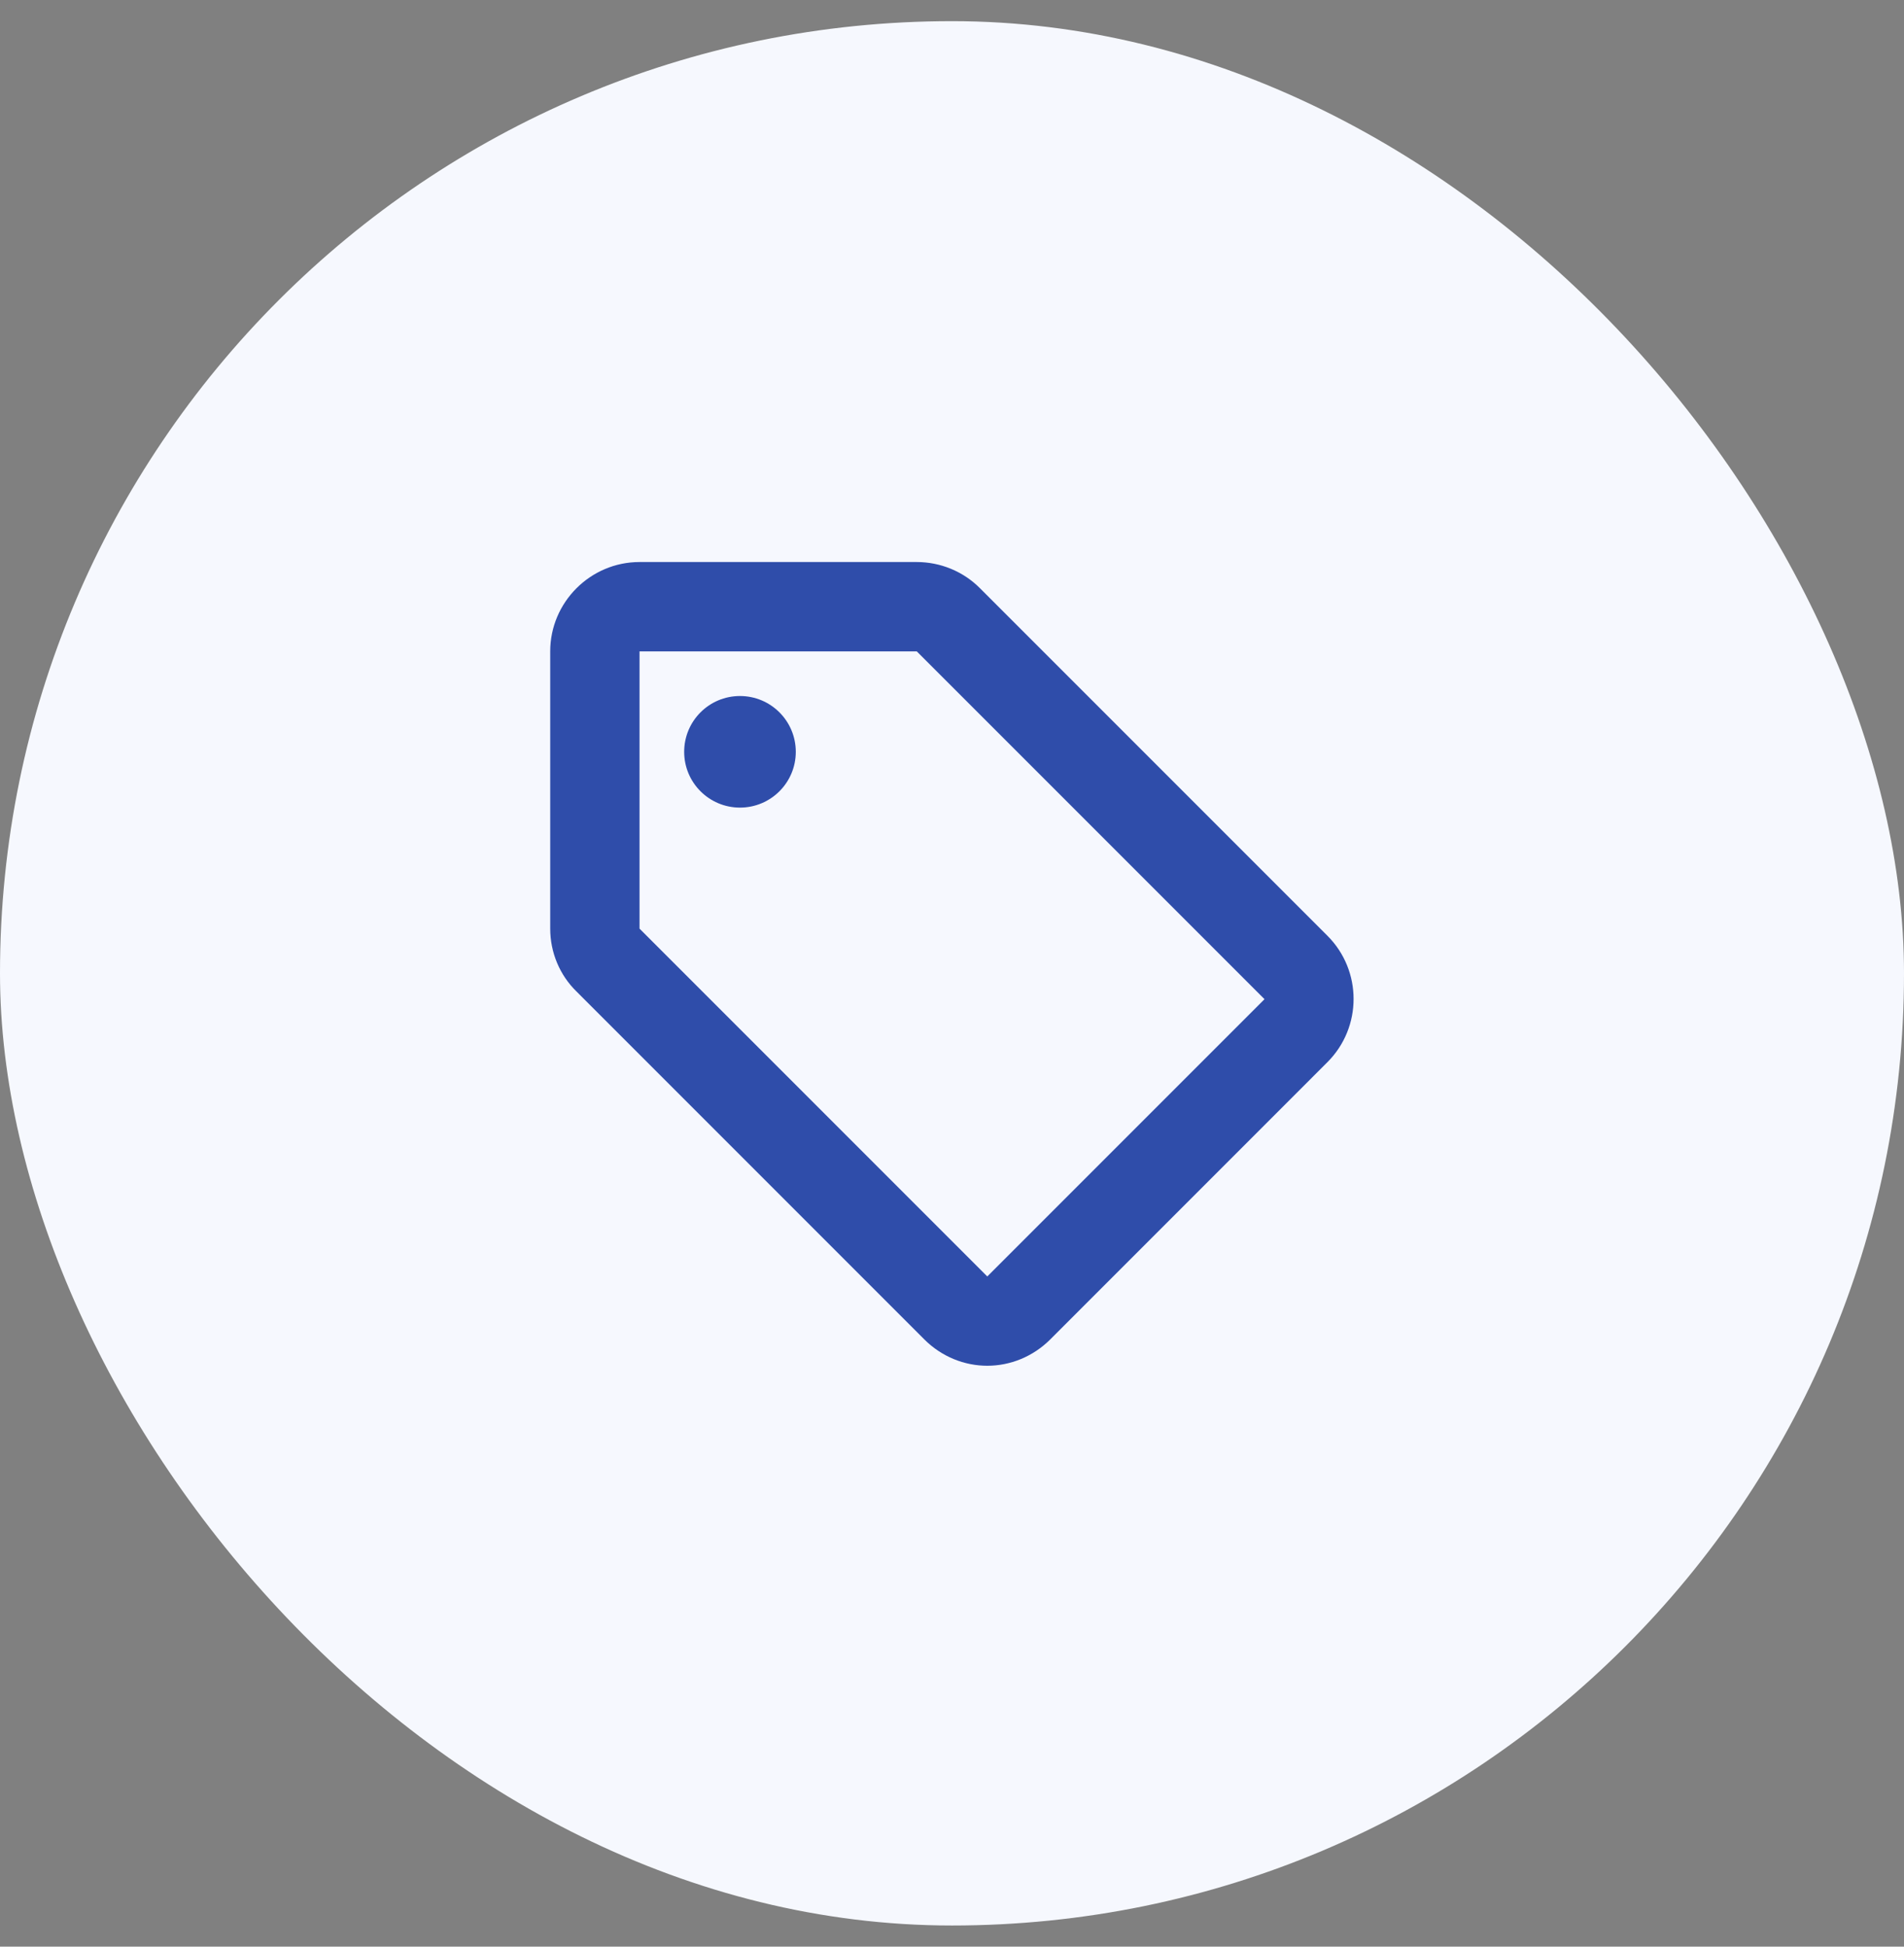
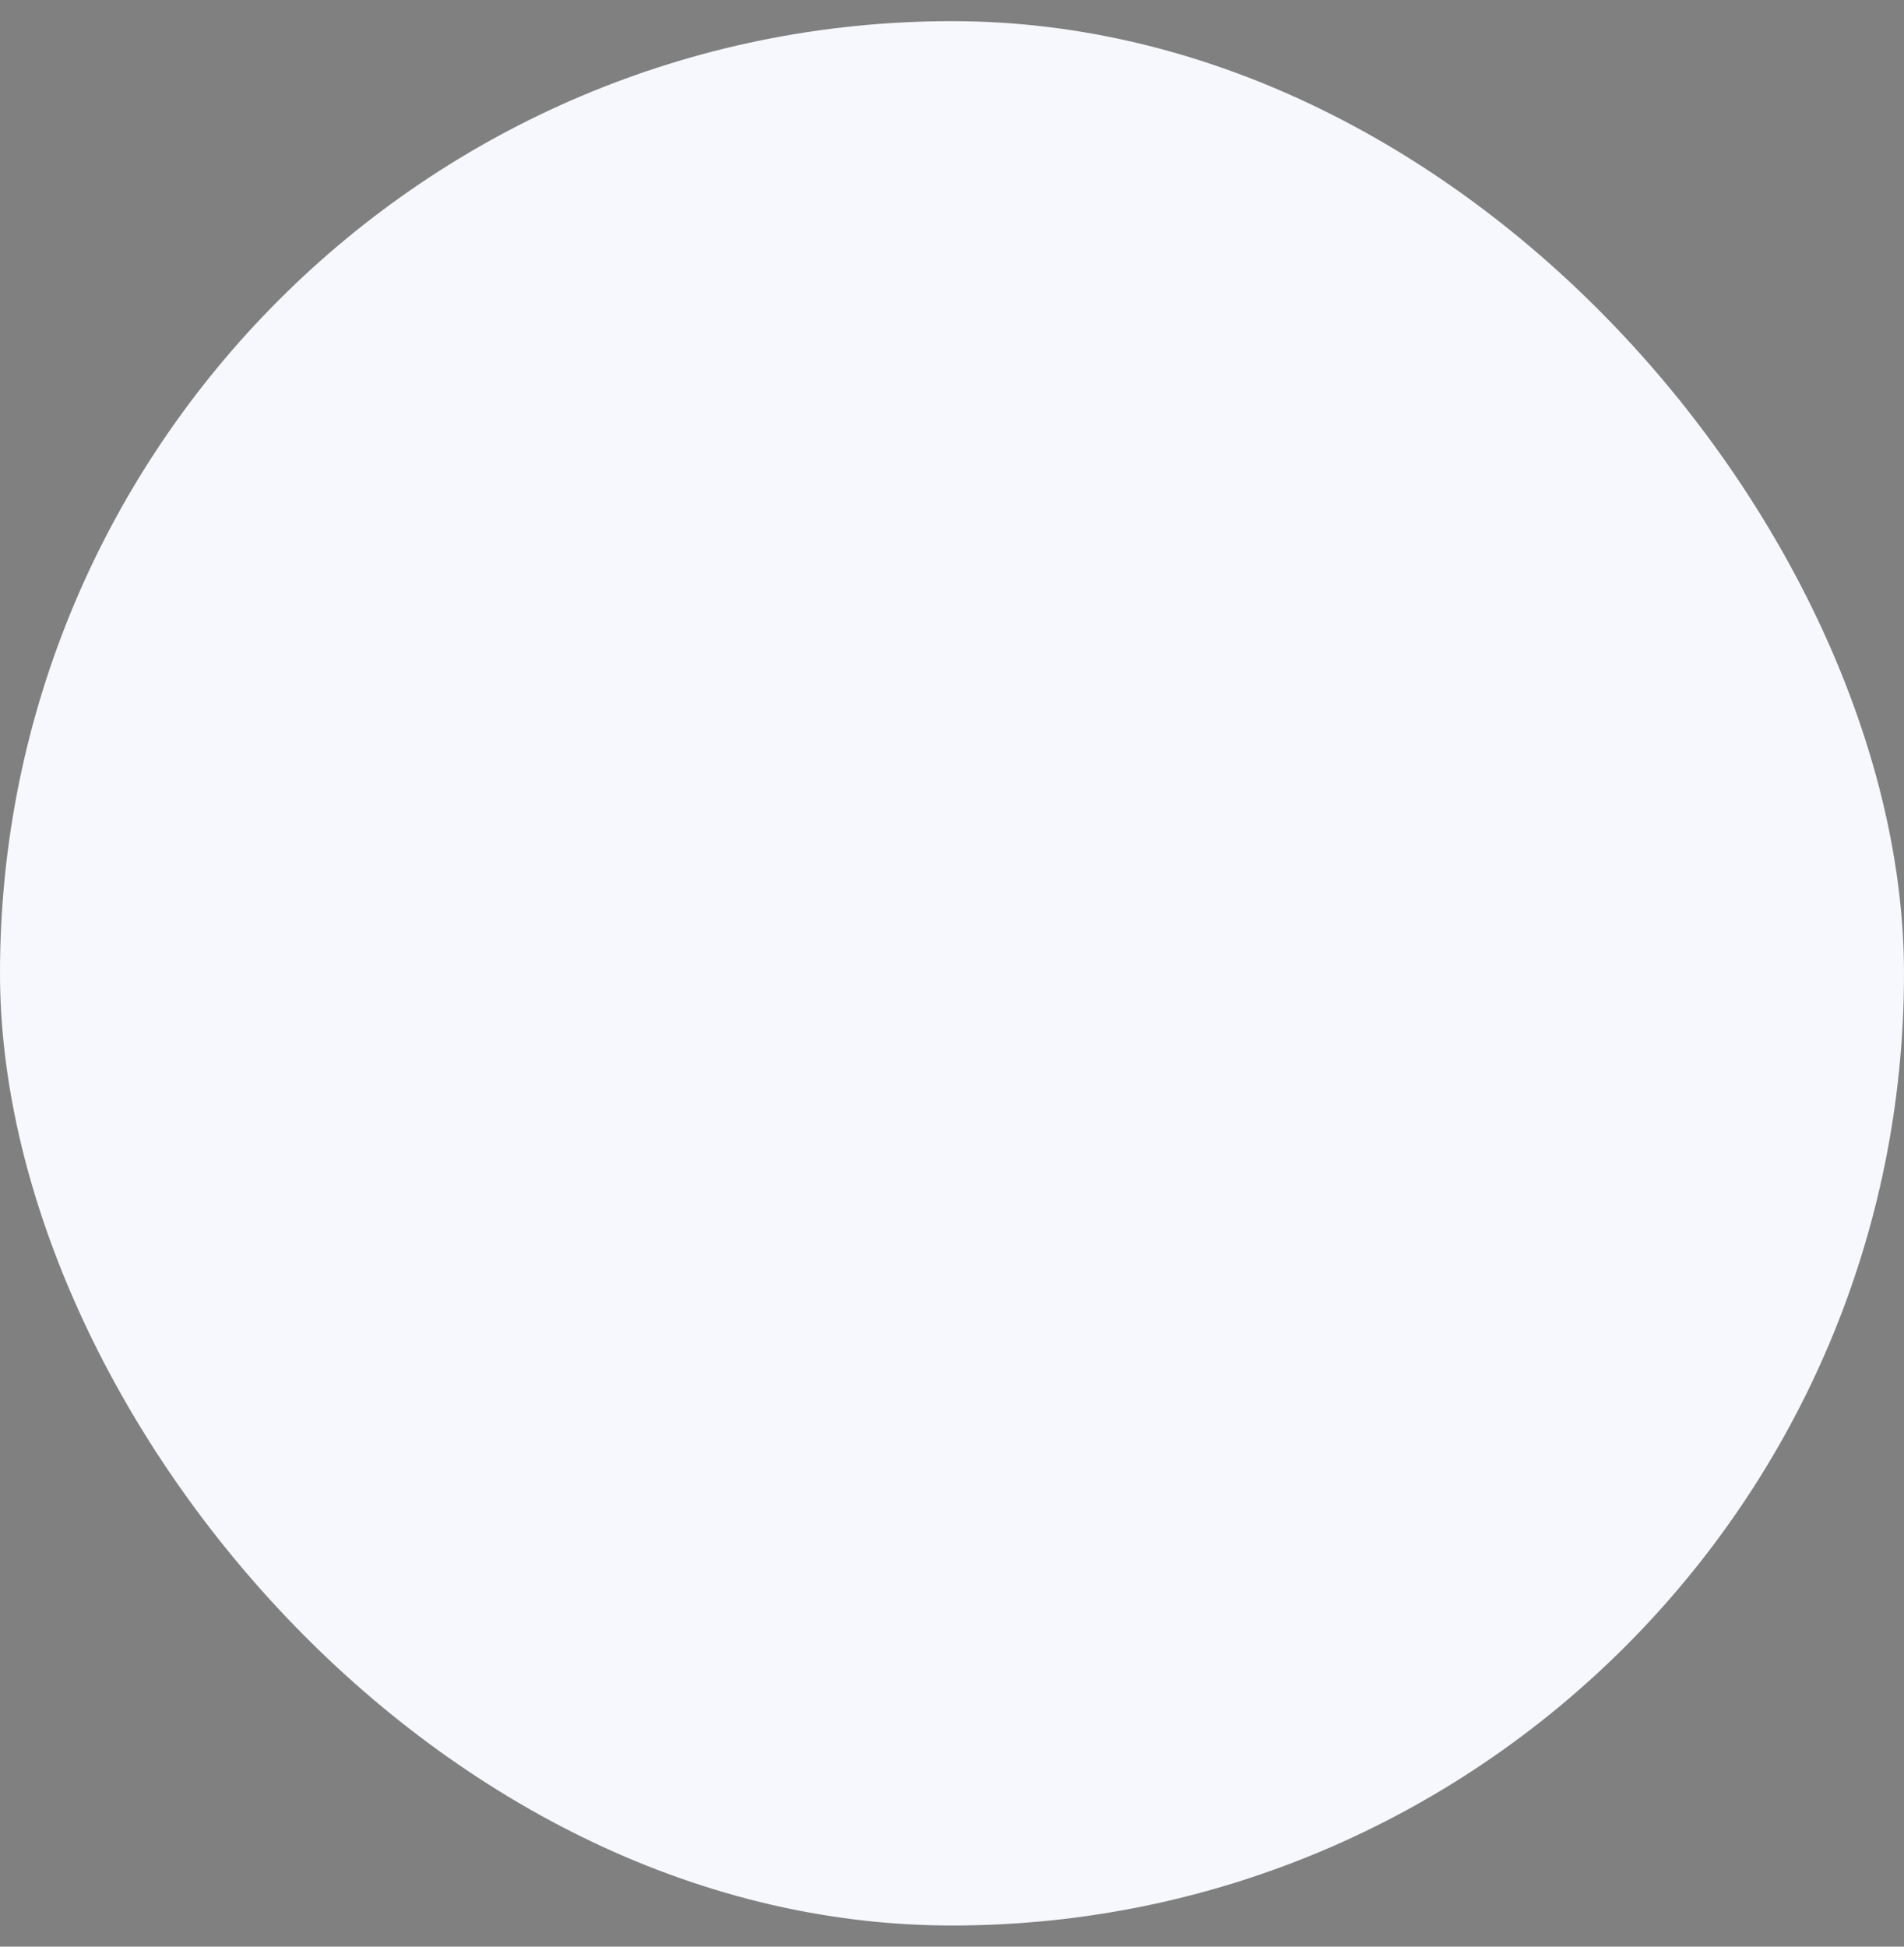
<svg xmlns="http://www.w3.org/2000/svg" width="45" height="46" viewBox="0 0 45 46" fill="none">
  <rect x="0" y="0" width="45" height="46" fill="#808080" stroke="none" />
  <rect y="0.5" width="45" height="45" rx="22.5" fill="#F6F8FE" />
  <g clip-path="url(#clip0_17299_10129)">
-     <path d="M21.846 31.651C22.258 32.062 22.796 32.273 23.334 32.273C23.872 32.273 24.41 32.062 24.822 31.651L31.374 25.098C32.197 24.275 32.197 22.936 31.374 22.113L23.154 13.893C22.764 13.503 22.226 13.281 21.667 13.281H15.115C13.954 13.281 13.004 14.231 13.004 15.392V21.944C13.004 22.503 13.226 23.041 13.627 23.431L21.846 31.651ZM15.115 15.392H21.667L29.886 23.611L23.334 30.163L15.115 21.944V15.392Z" fill="#2F4DAA" />
    <path d="M17.489 19.084C18.217 19.084 18.808 18.494 18.808 17.766C18.808 17.037 18.217 16.447 17.489 16.447C16.76 16.447 16.17 17.037 16.17 17.766C16.17 18.494 16.76 19.084 17.489 19.084Z" fill="#2F4DAA" />
  </g>
  <defs>
    <clipPath id="clip0_17299_10129">
-       <rect width="19.564" height="19.564" fill="white" transform="translate(12.718 13.218)" />
-     </clipPath>
+       </clipPath>
  </defs>
</svg>